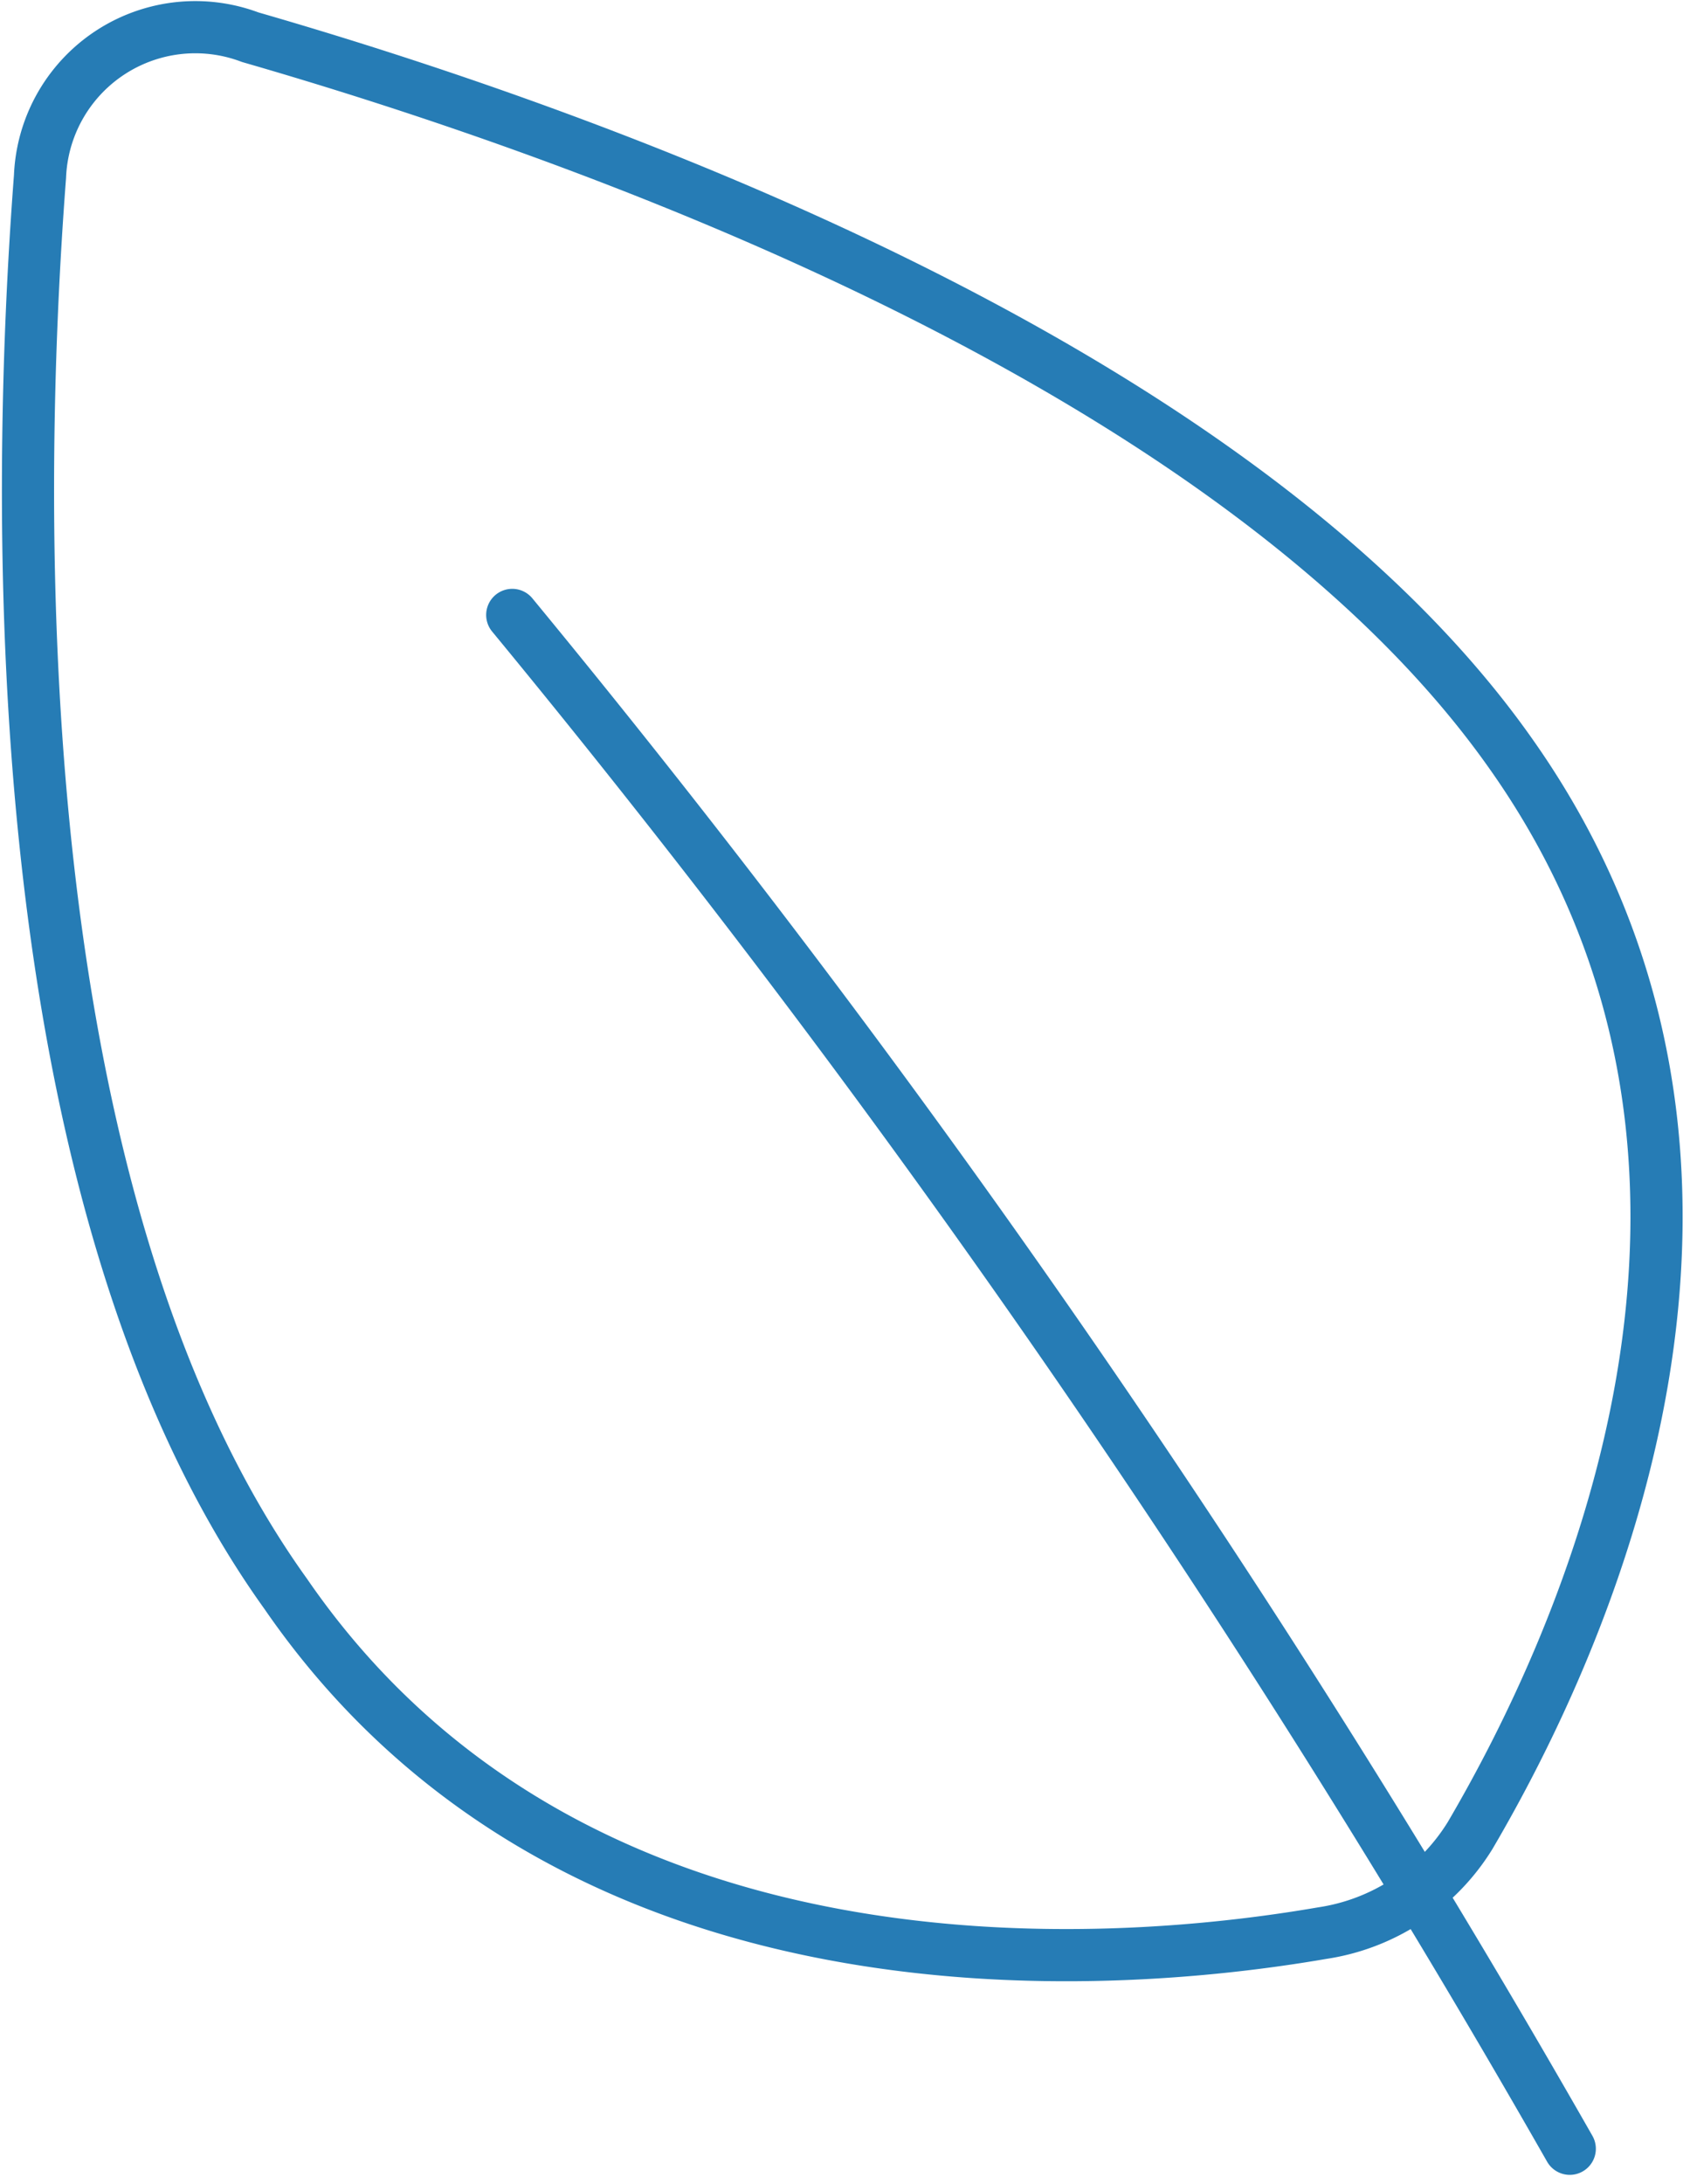
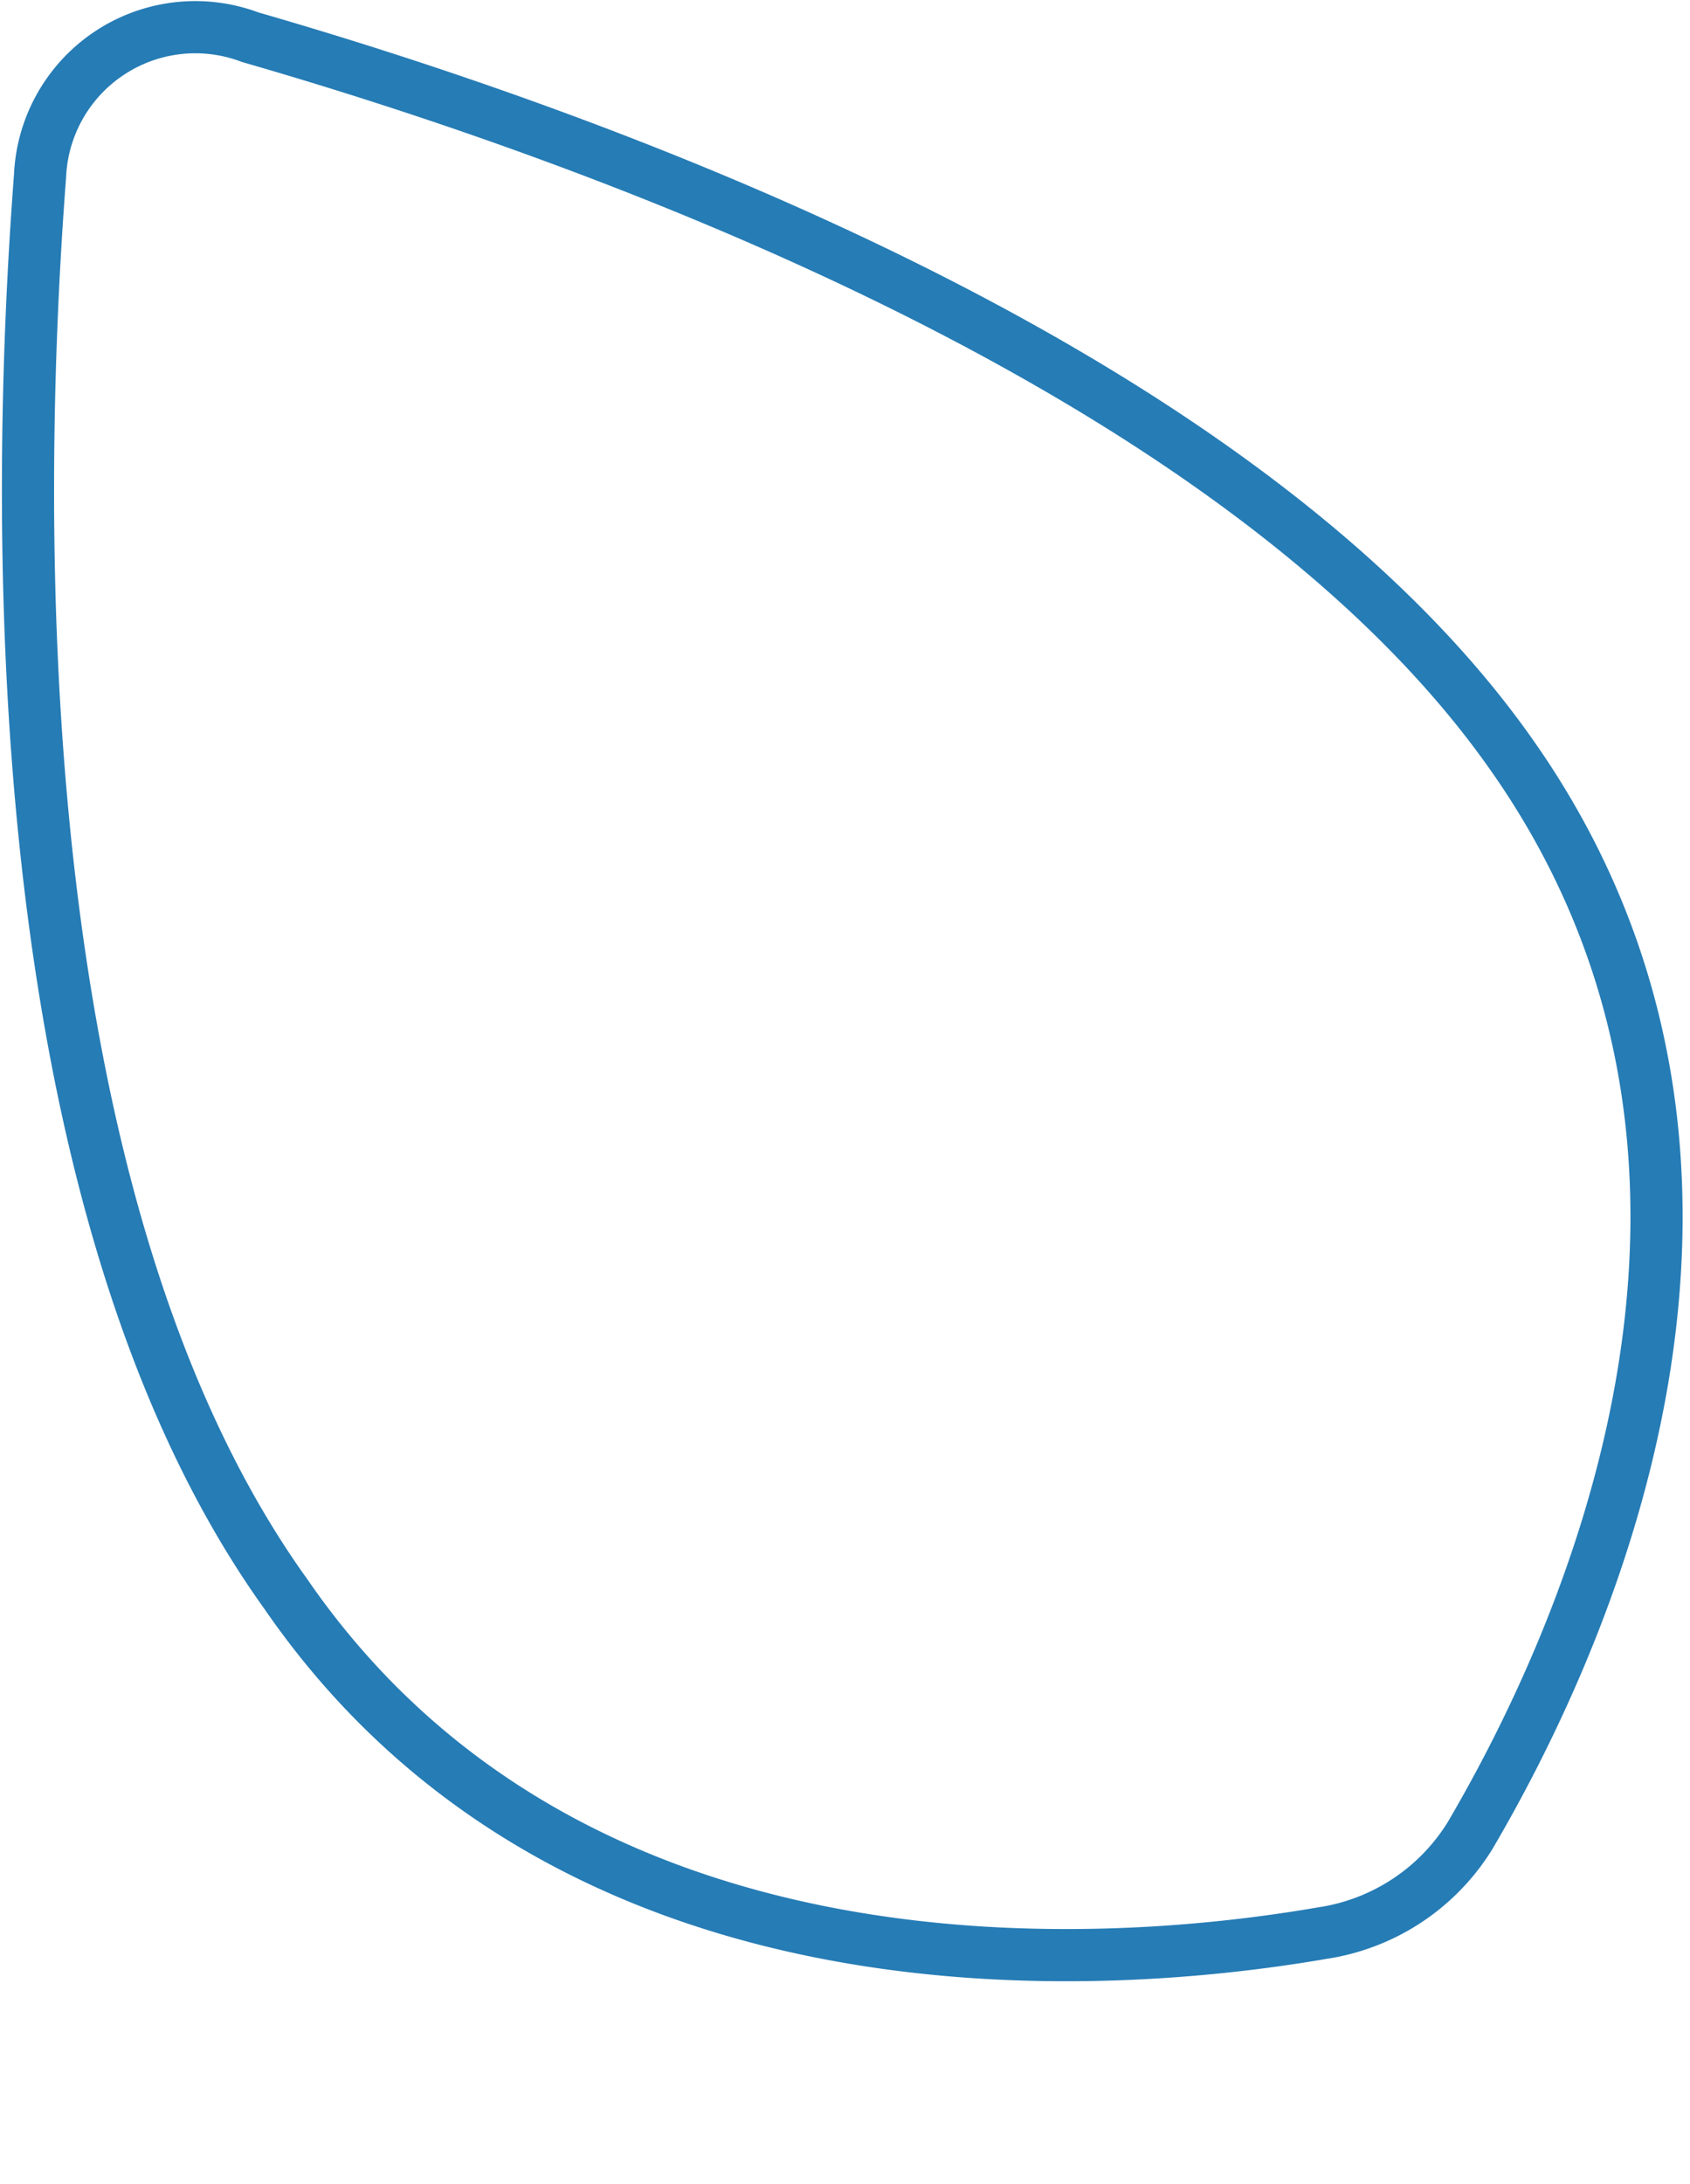
<svg xmlns="http://www.w3.org/2000/svg" width="32.398" height="41.848" viewBox="0 0 32.398 41.848">
  <g id="グループ_820" data-name="グループ 820" transform="translate(0.537 0.521)">
    <path id="パス_1249" data-name="パス 1249" d="M29.911,14.382c5.676,8,1.334,17.171-.766,20.747A4.03,4.03,0,0,1,26.307,37c-4.115.71-14.361,1.5-19.867-6.5C1.019,22.954,1.246,9.671,1.729,3.342A2.98,2.98,0,0,1,5.759.674C11.861,2.434,24.576,6.833,29.911,14.382Z" transform="translate(-1.499 -0.482)" fill="none" stroke="#267cb5" stroke-linecap="round" stroke-linejoin="round" stroke-width="1" />
-     <path id="パス_1250" data-name="パス 1250" d="M4.77,4.45A209,209,0,0,1,25.043,33.838" transform="translate(4.513 6.811)" fill="none" stroke="#267cb5" stroke-linecap="round" stroke-linejoin="round" stroke-width="1" />
  </g>
</svg>